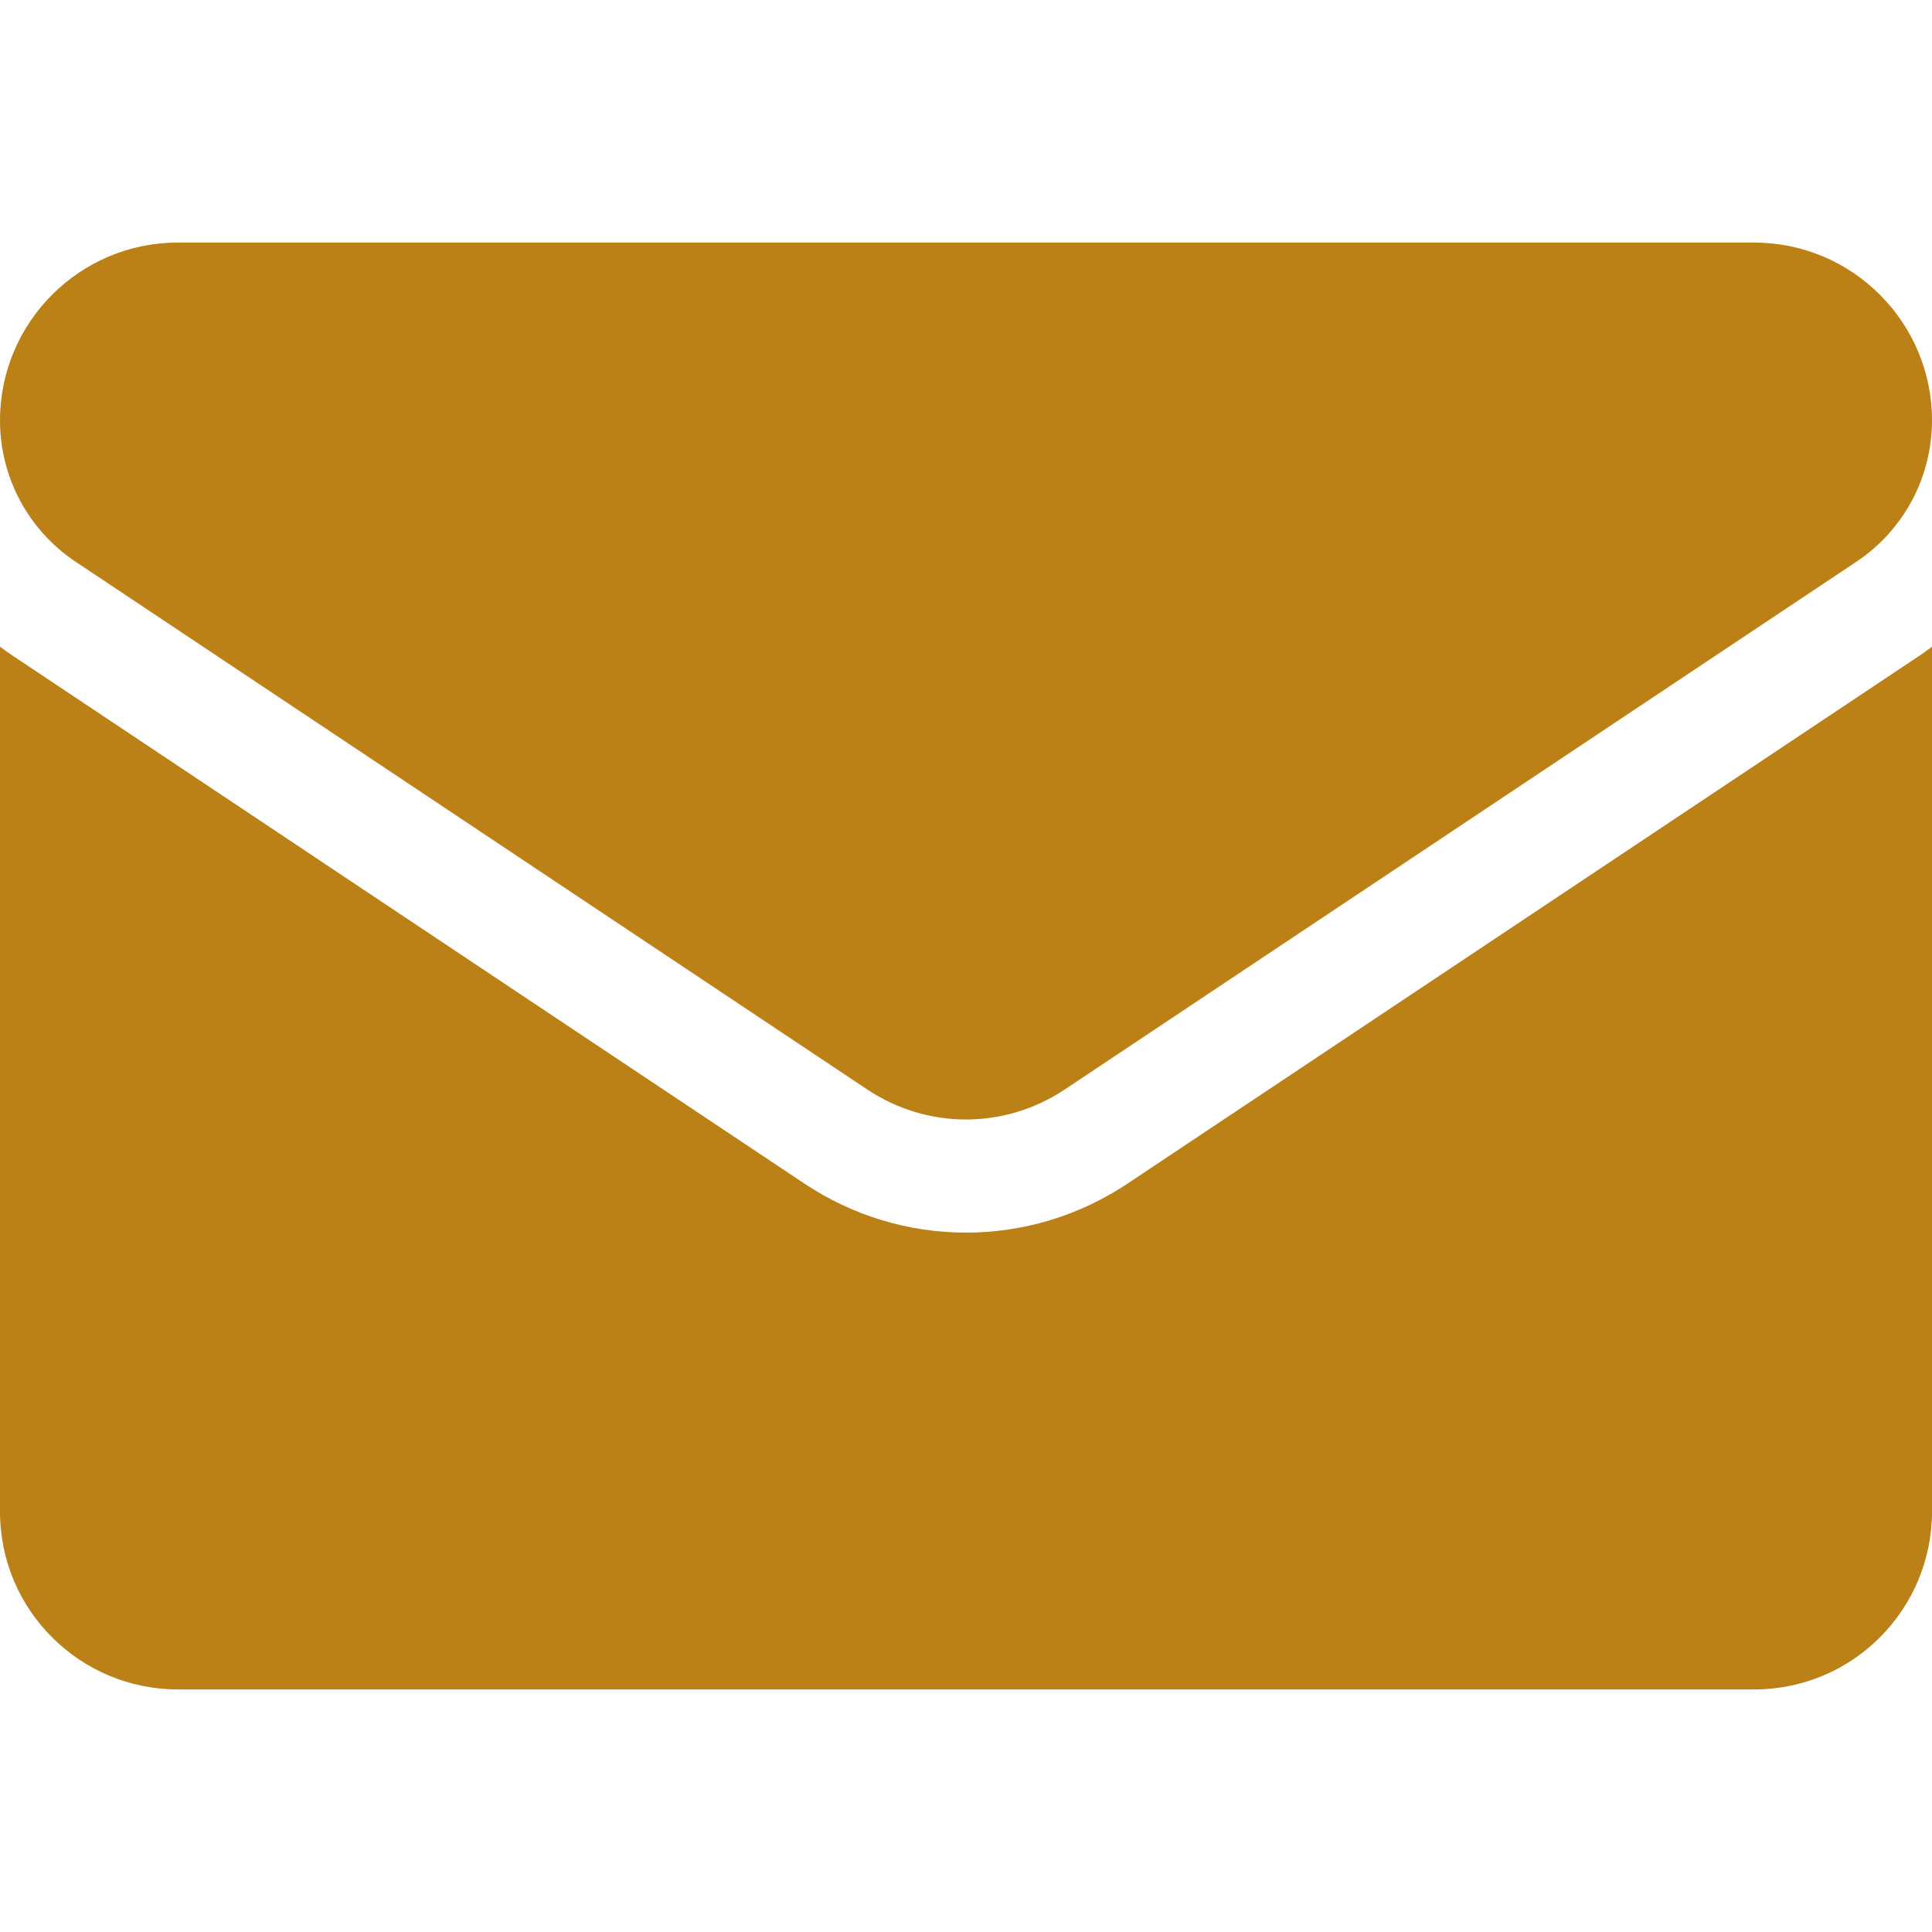
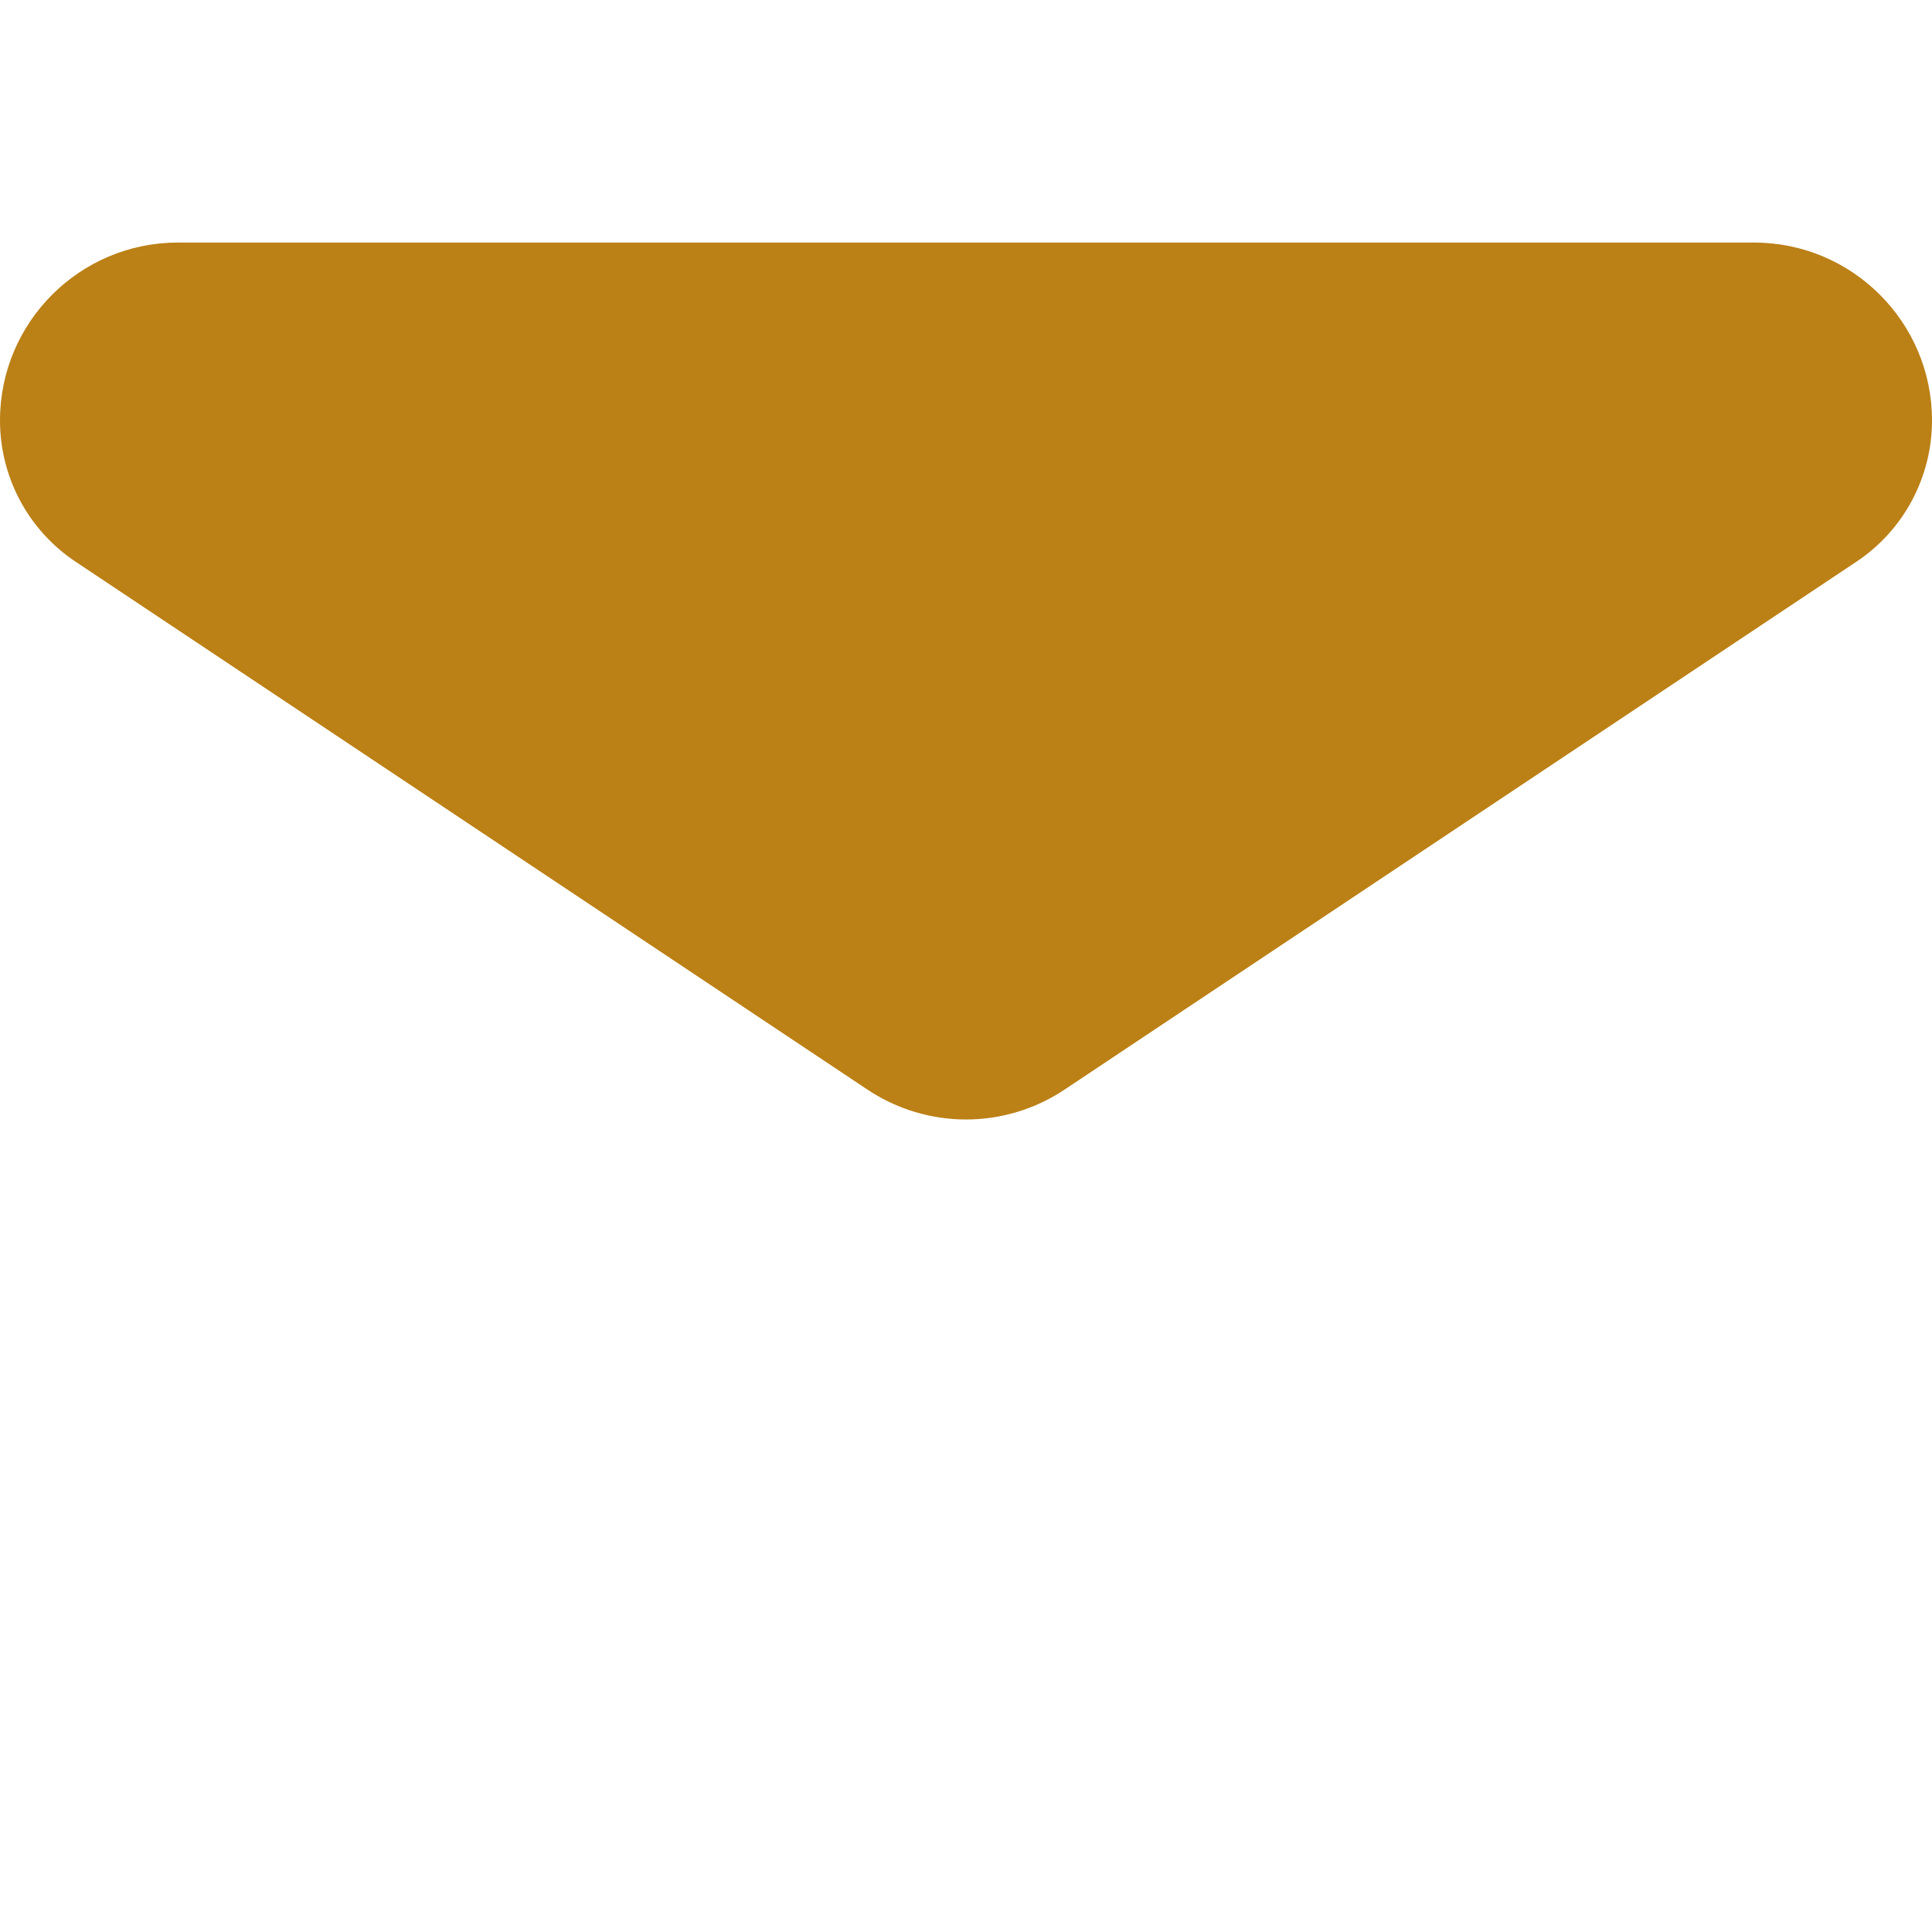
<svg xmlns="http://www.w3.org/2000/svg" width="18" height="18" viewBox="0 0 18 18" fill="none">
-   <path d="M10.504 11.028C10.056 11.326 9.536 11.484 9 11.484C8.464 11.484 7.944 11.326 7.496 11.028L0.12 6.11C0.079 6.083 0.039 6.055 0 6.025V14.083C0 15.007 0.75 15.74 1.657 15.74H16.343C17.267 15.74 18 14.99 18 14.083V6.025C17.961 6.055 17.921 6.083 17.88 6.111L10.504 11.028Z" fill="#BB8016" />
  <path d="M0.705 5.234L8.081 10.151C8.36 10.337 8.68 10.43 9 10.43C9.32 10.43 9.64 10.337 9.919 10.151L17.295 5.234C17.736 4.94 18 4.447 18 3.916C18 3.003 17.257 2.26 16.343 2.26H1.656C0.743 2.26 0 3.003 0 3.917C0 4.447 0.264 4.94 0.705 5.234Z" fill="#BB8016" />
</svg>